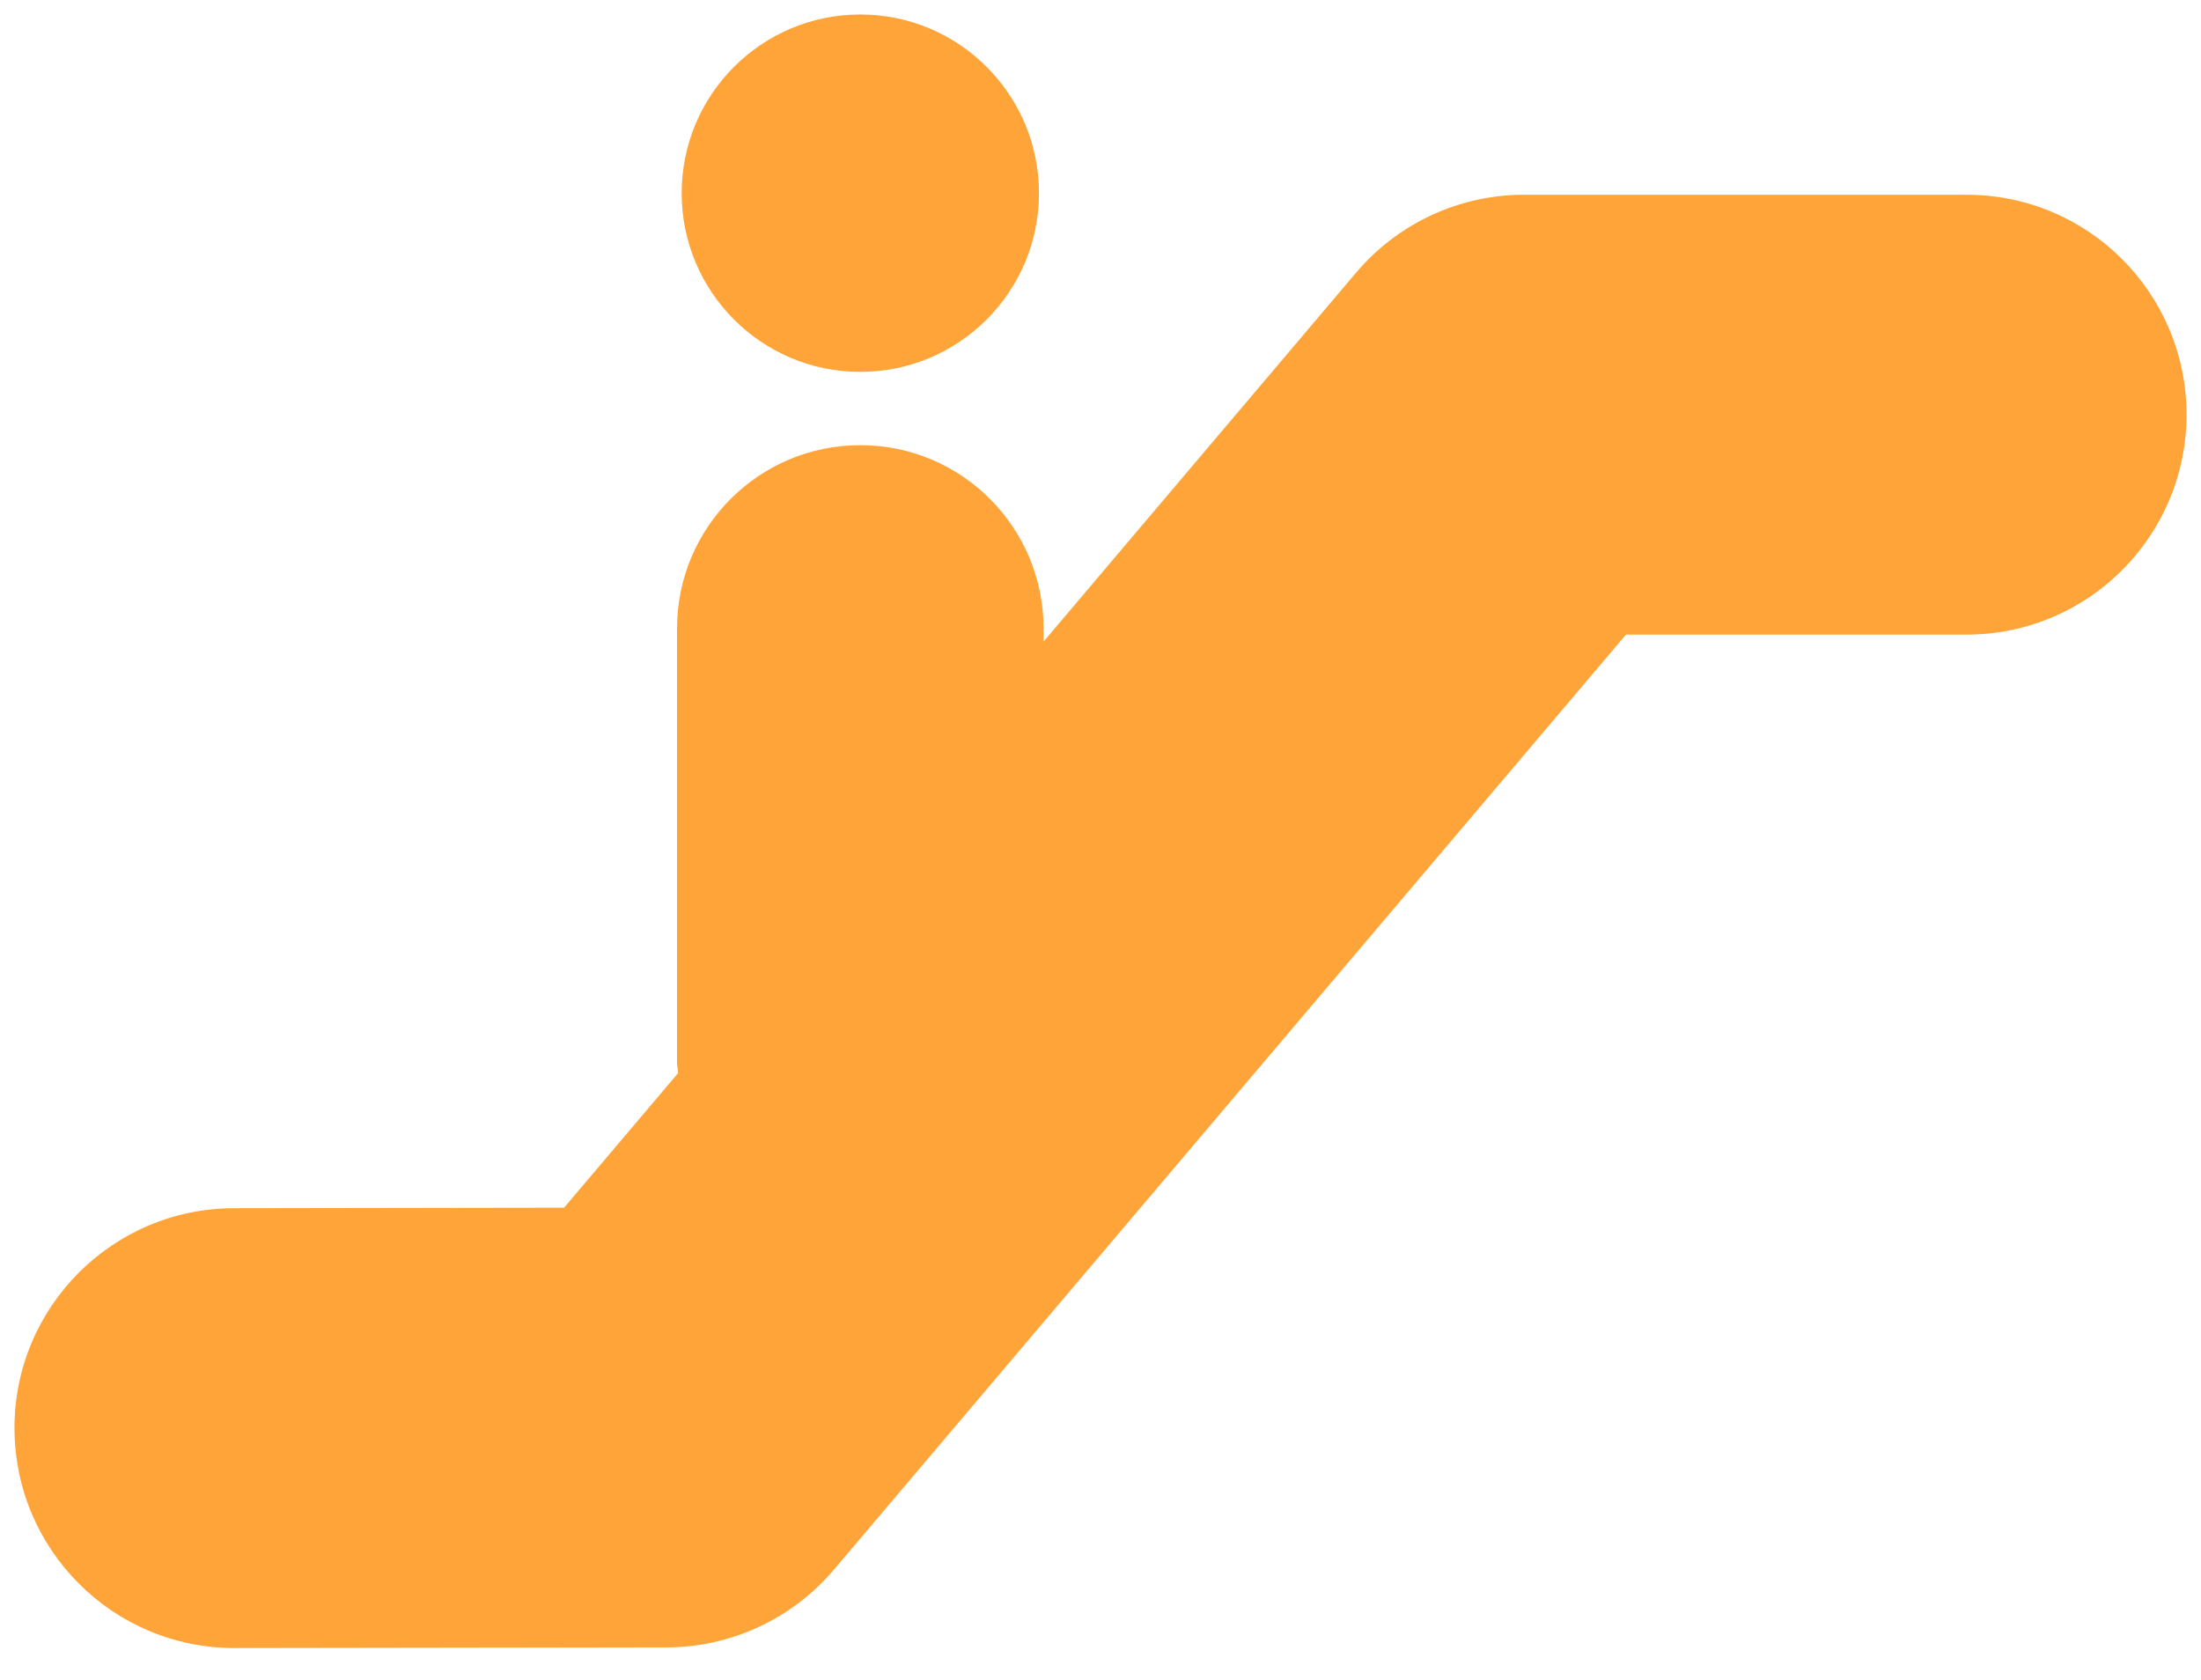
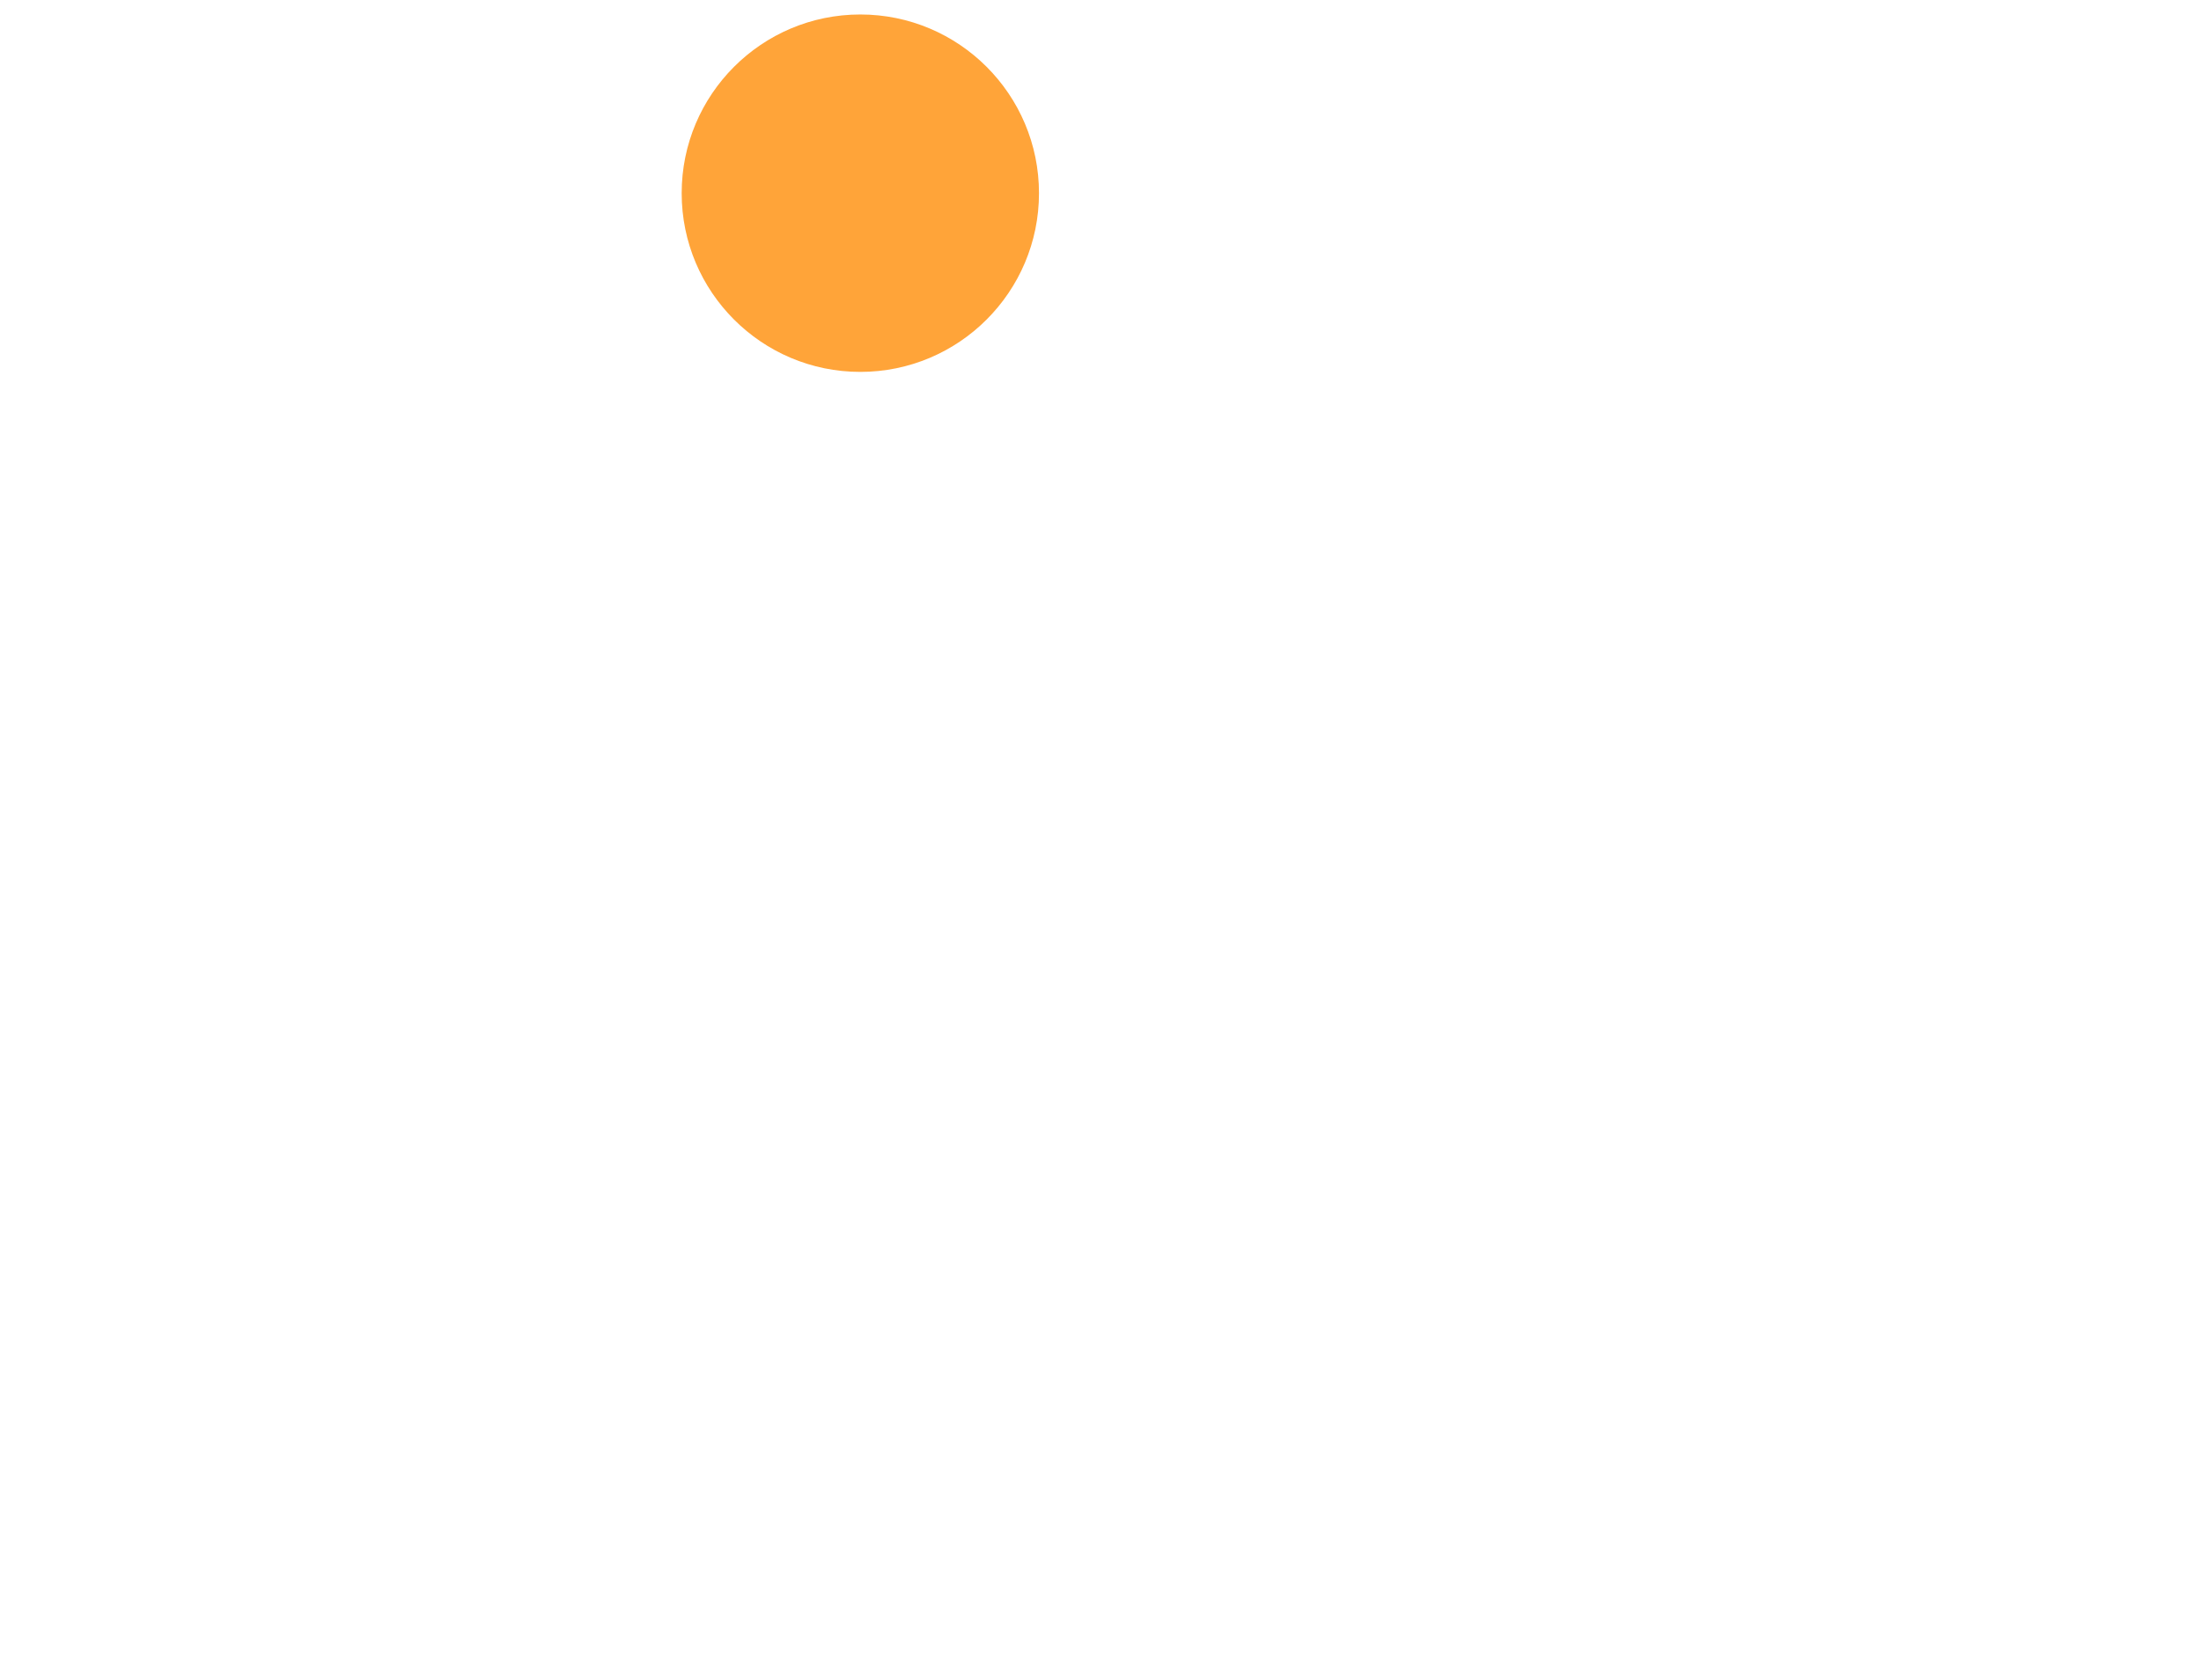
<svg xmlns="http://www.w3.org/2000/svg" width="38" height="29" viewBox="0 0 38 29" fill="none">
-   <path d="M33.953 3.362H26.312C25.196 3.362 24.137 3.853 23.415 4.704L18.017 11.076V10.849C18.017 9.101 16.601 7.685 14.853 7.685C13.106 7.685 11.689 9.101 11.689 10.849V18.338C11.689 18.402 11.704 18.462 11.708 18.524L9.739 20.848L4.04 20.857C1.944 20.86 0.246 22.562 0.25 24.658C0.254 26.755 1.952 28.45 4.047 28.45C4.048 28.45 4.051 28.45 4.053 28.45L11.508 28.439C12.621 28.437 13.678 27.946 14.398 27.096L28.072 10.955H33.953C36.051 10.955 37.75 9.254 37.75 7.158C37.75 5.061 36.051 3.362 33.953 3.362Z" fill="#FFA439" />
  <path d="M14.853 6.42C16.556 6.42 17.938 5.038 17.938 3.335C17.938 1.632 16.556 0.25 14.853 0.25C13.15 0.25 11.769 1.632 11.769 3.335C11.769 5.038 13.15 6.42 14.853 6.42Z" fill="#FFA439" />
</svg>